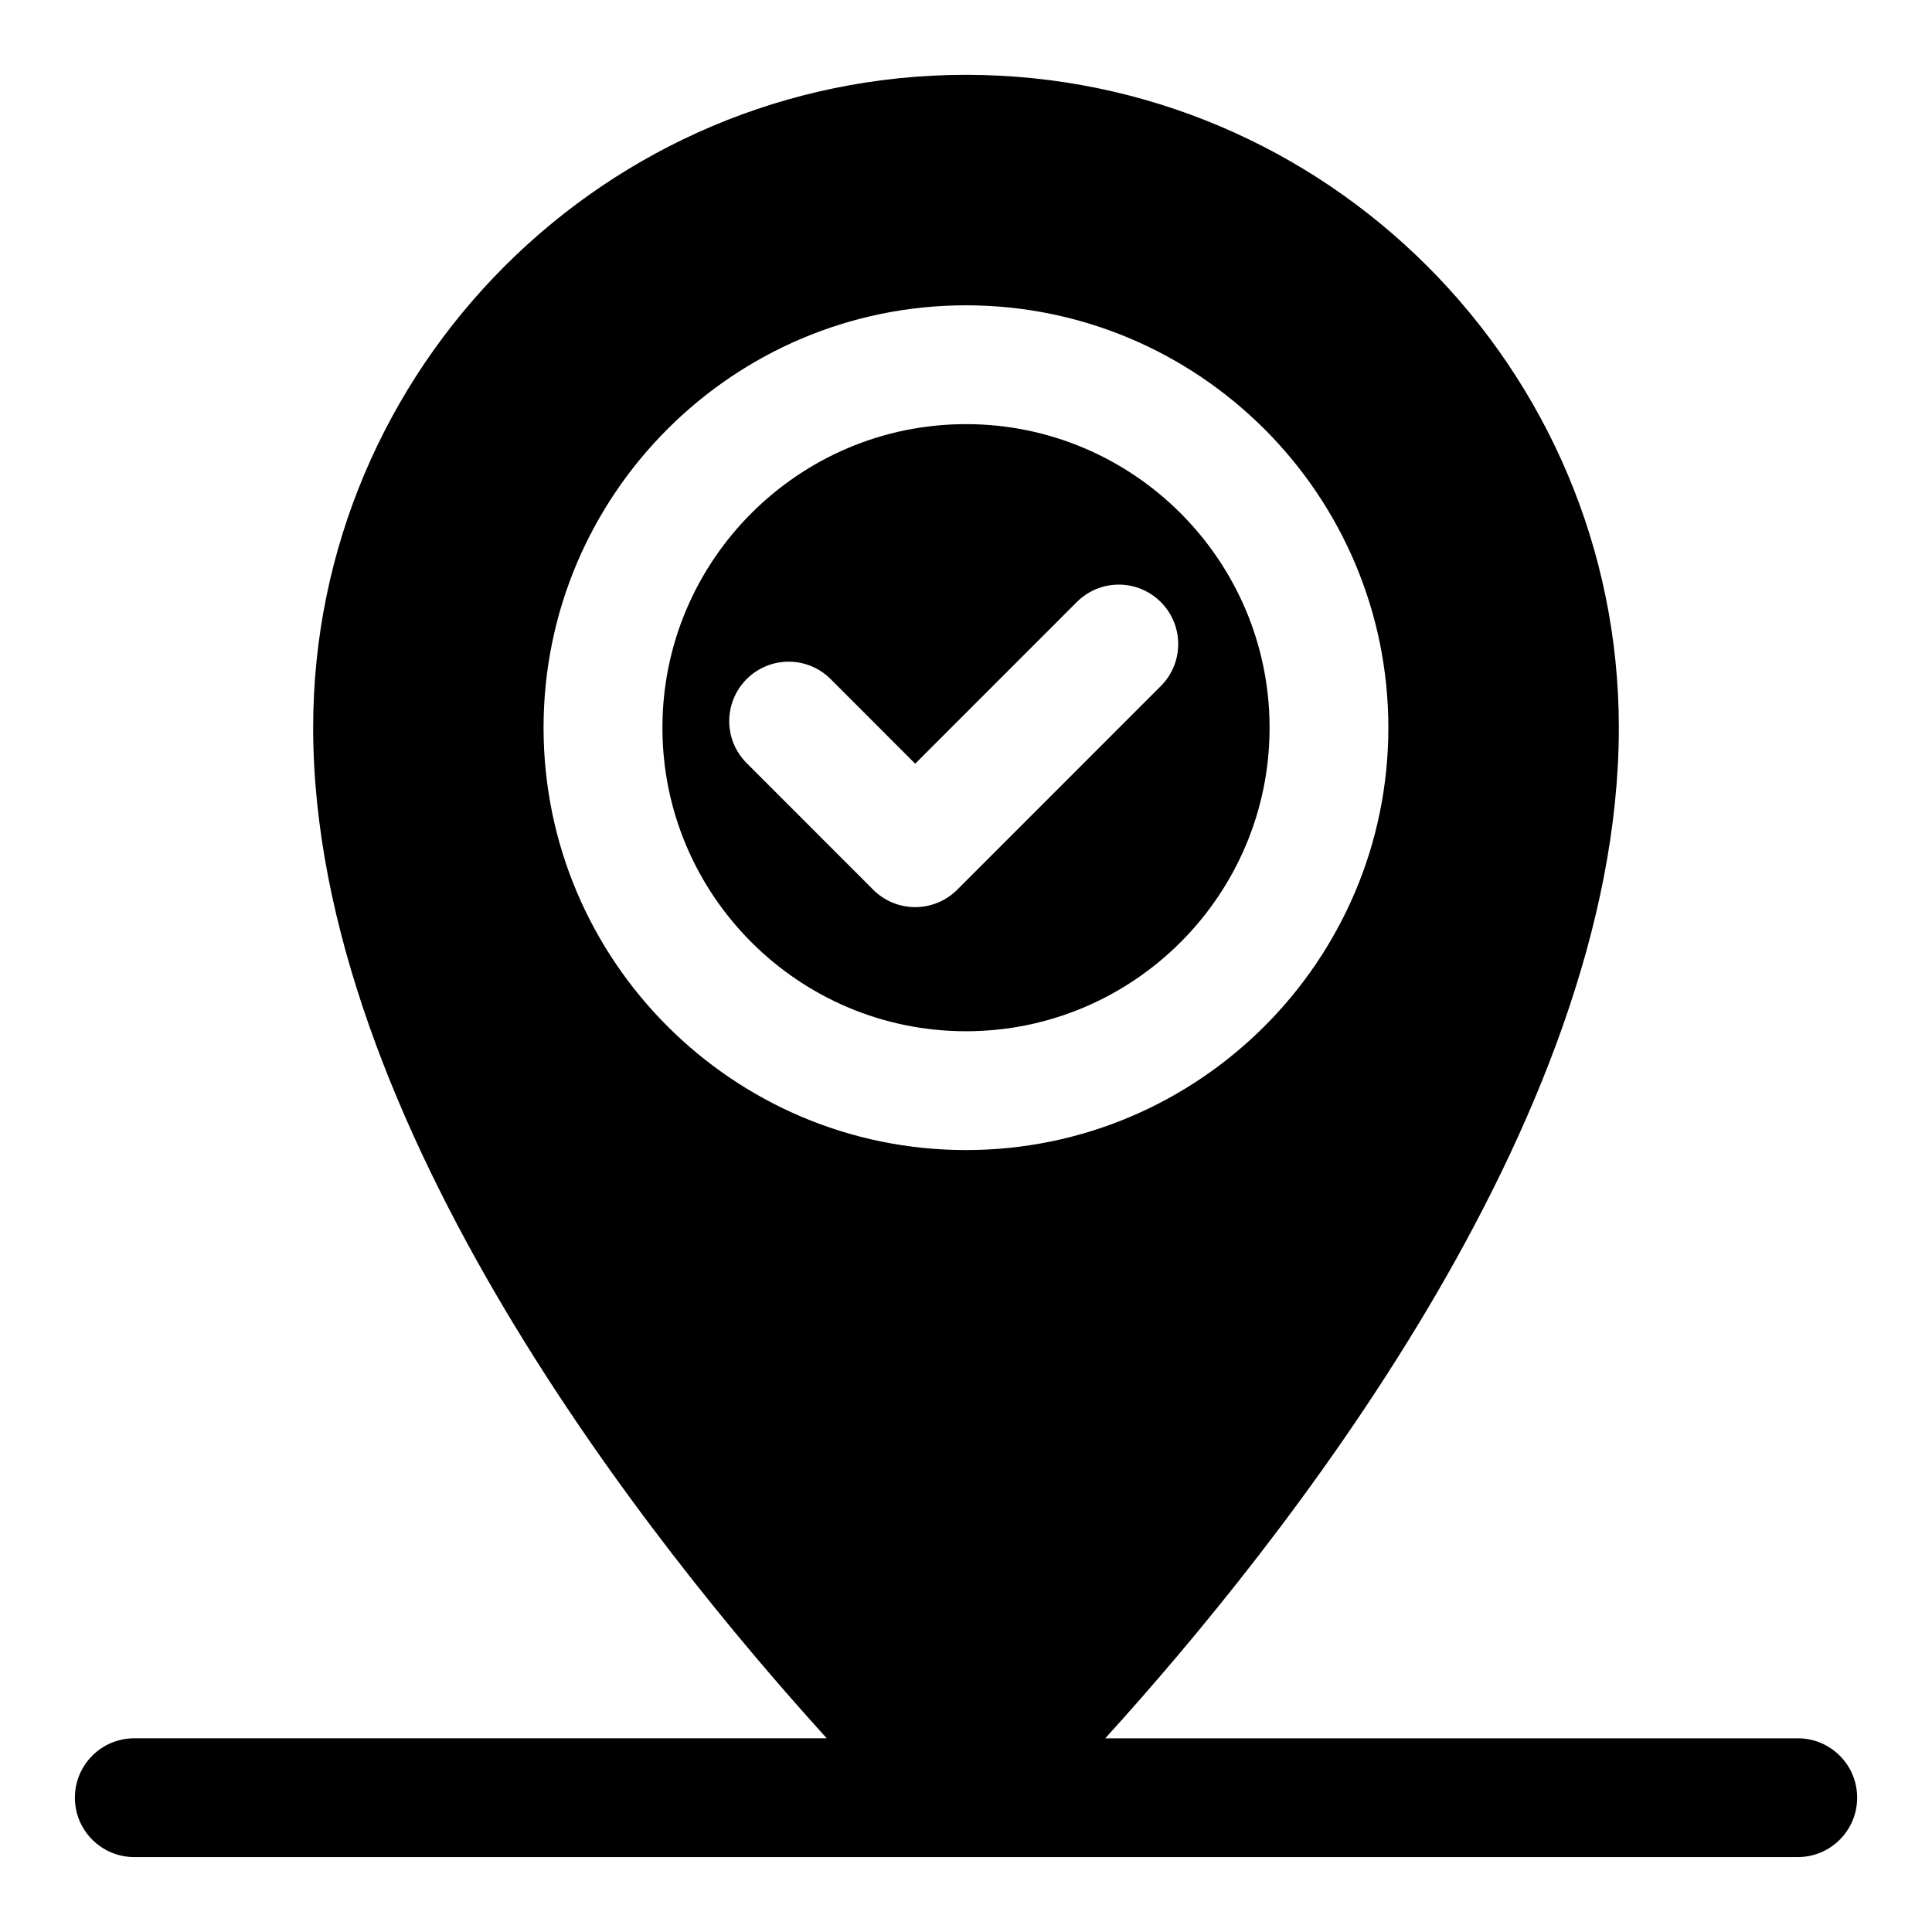
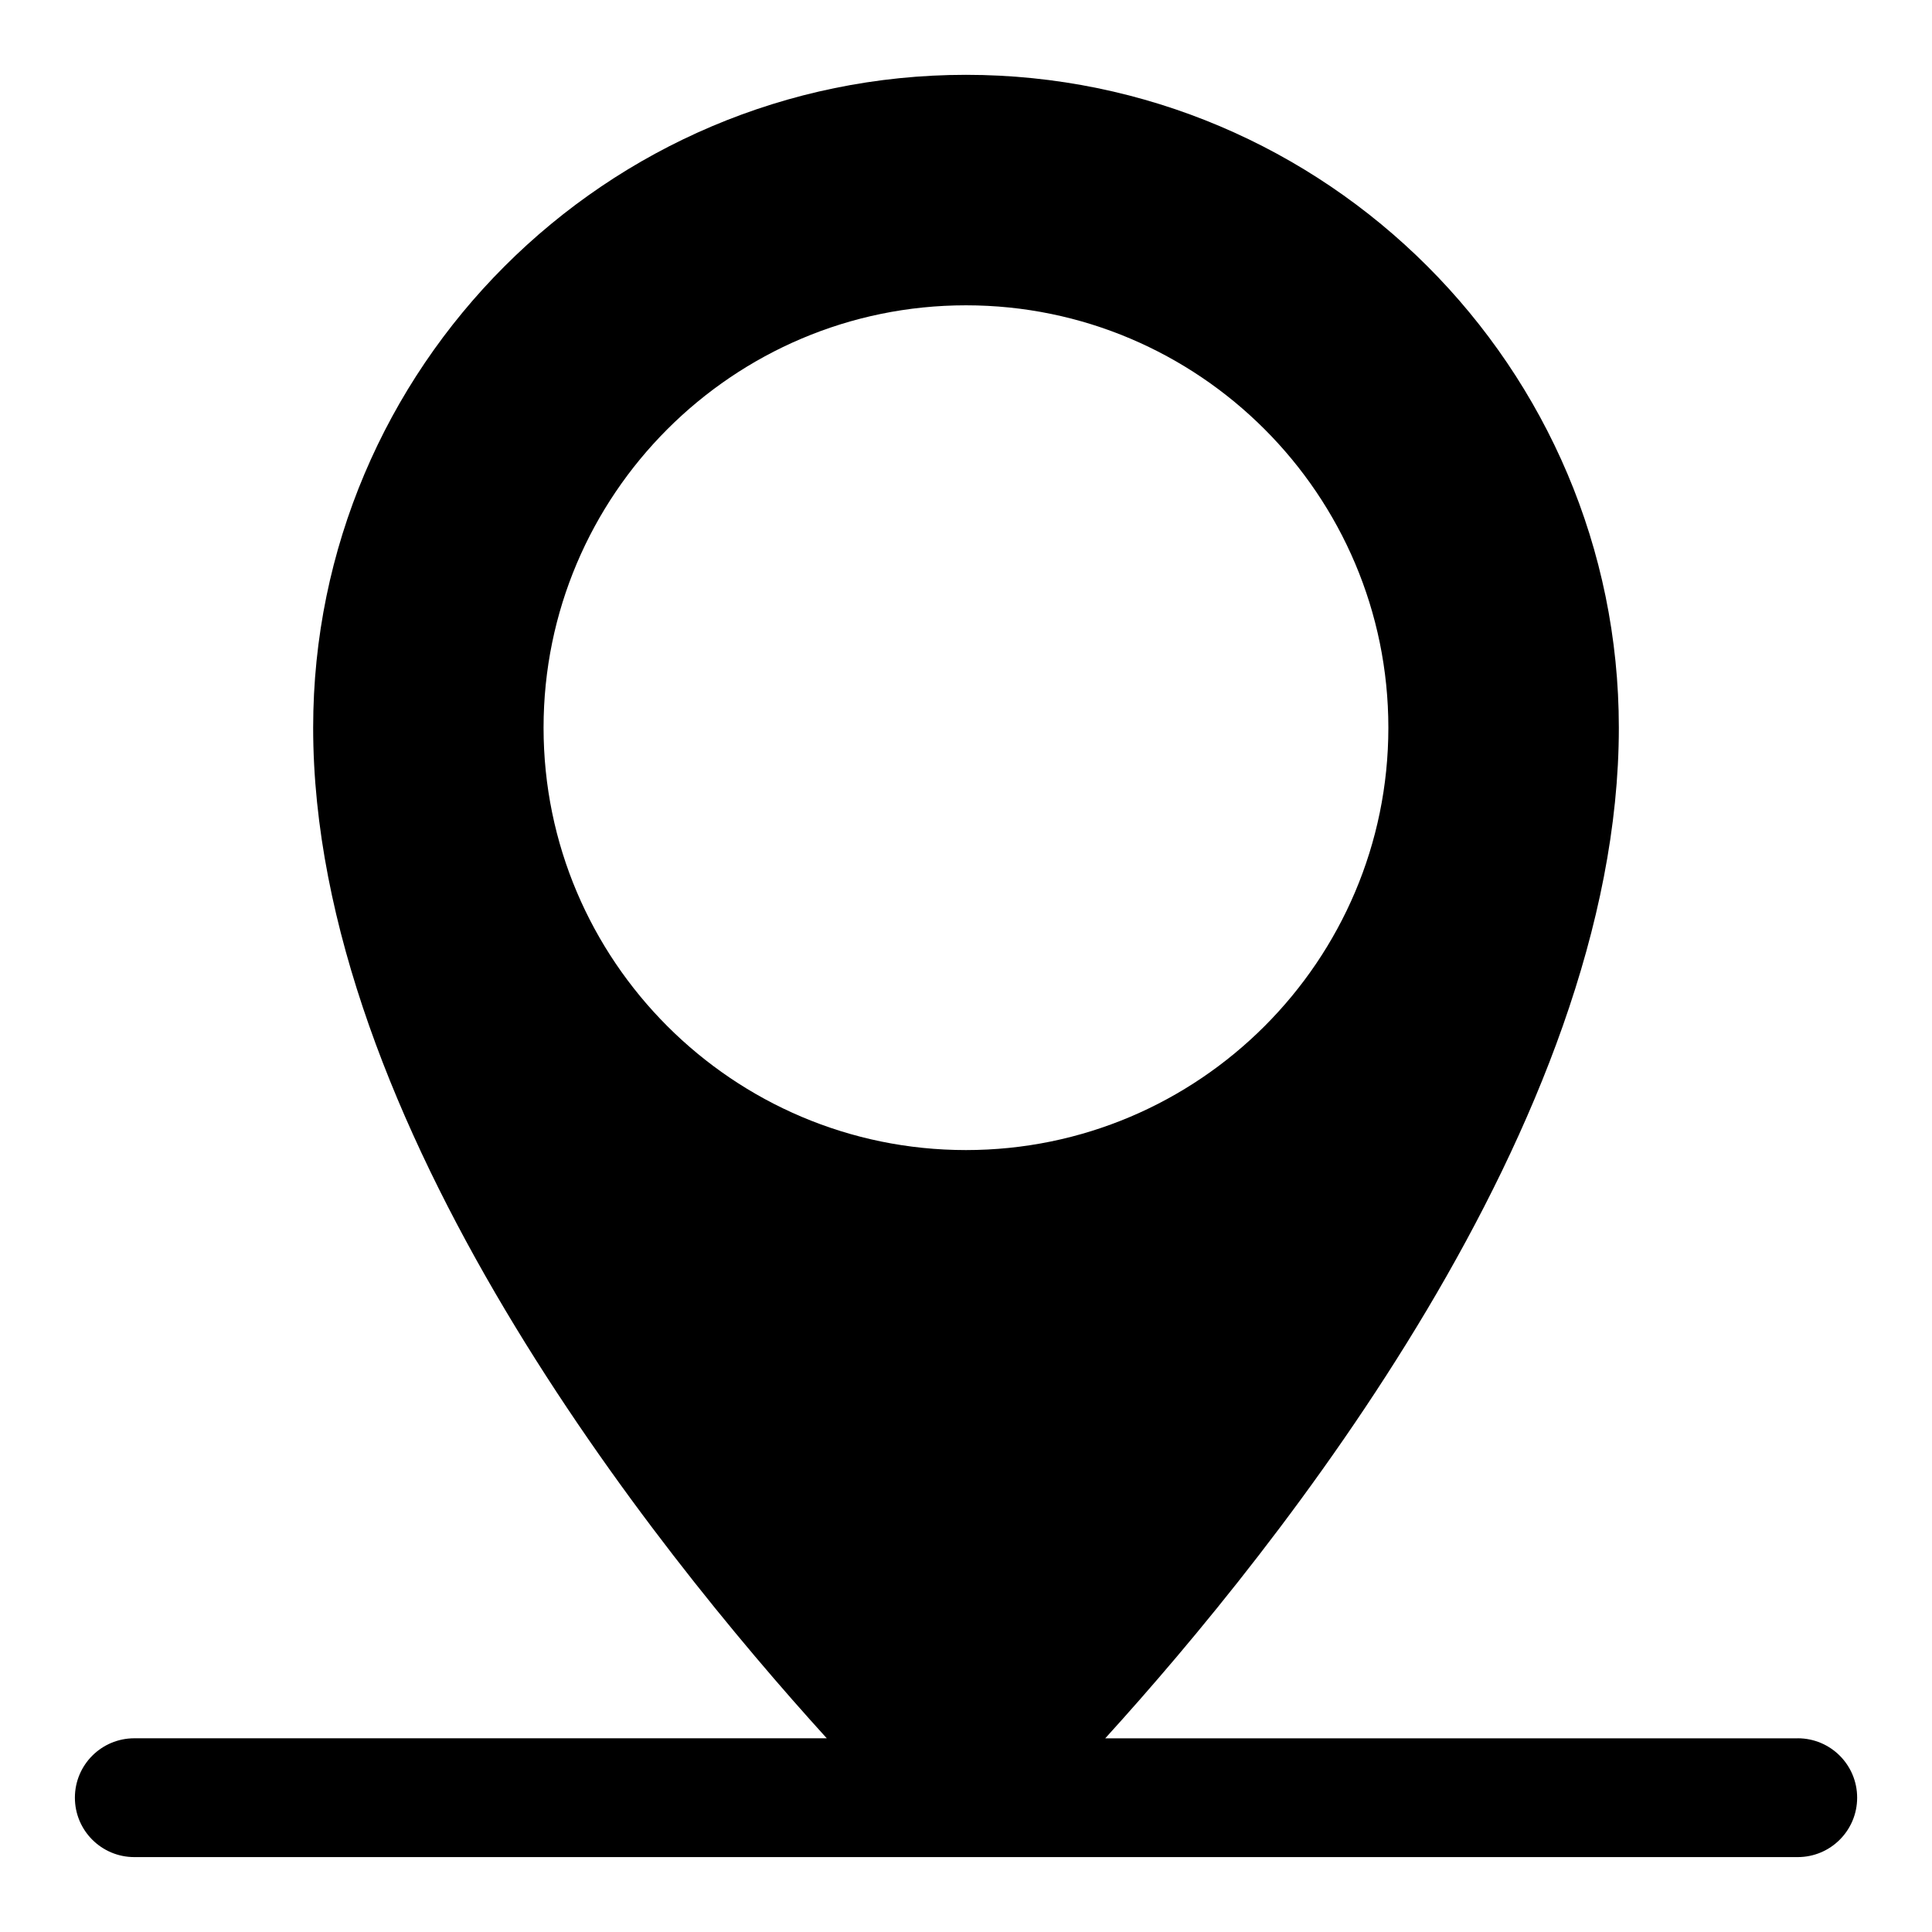
<svg xmlns="http://www.w3.org/2000/svg" fill="#000000" width="800px" height="800px" version="1.1" viewBox="144 144 512 512">
  <g>
-     <path d="m400 256.4c-44.352 0-80.453 36.102-80.453 80.453 0 44.352 36.086 80.438 80.453 80.438s80.453-36.086 80.453-80.438c-0.004-44.352-36.105-80.453-80.453-80.453zm51.625 69.414-53.953 53.969c-2.961 2.961-6.957 4.613-11.133 4.613-4.172 0-8.188-1.652-11.133-4.613l-33.535-33.551c-6.156-6.156-6.156-16.105 0-22.262s16.105-6.156 22.262 0l22.402 22.418 42.824-42.84c6.156-6.156 16.105-6.156 22.262 0 6.156 6.16 6.156 16.109 0.004 22.266z" />
    <path d="m620.41 604.67h-183.51c45.91-50.508 136.11-163.09 136.11-267.82 0.004-95.395-77.602-173.02-173.01-173.02-95.41 0-173.01 77.621-173.01 173.01 0 104.73 90.215 217.3 136.11 267.82l-183.51 0.004c-8.691 0-15.742 7.039-15.742 15.742 0 8.707 7.055 15.742 15.742 15.742h440.83c8.691 0 15.742-7.039 15.742-15.742 0.004-8.707-7.051-15.742-15.742-15.742zm-332.36-267.82c0-61.73 50.207-111.94 111.94-111.94 61.73 0 111.94 50.207 111.94 111.94 0 61.715-50.207 111.93-111.94 111.93s-111.94-50.207-111.94-111.93z" />
  </g>
</svg>